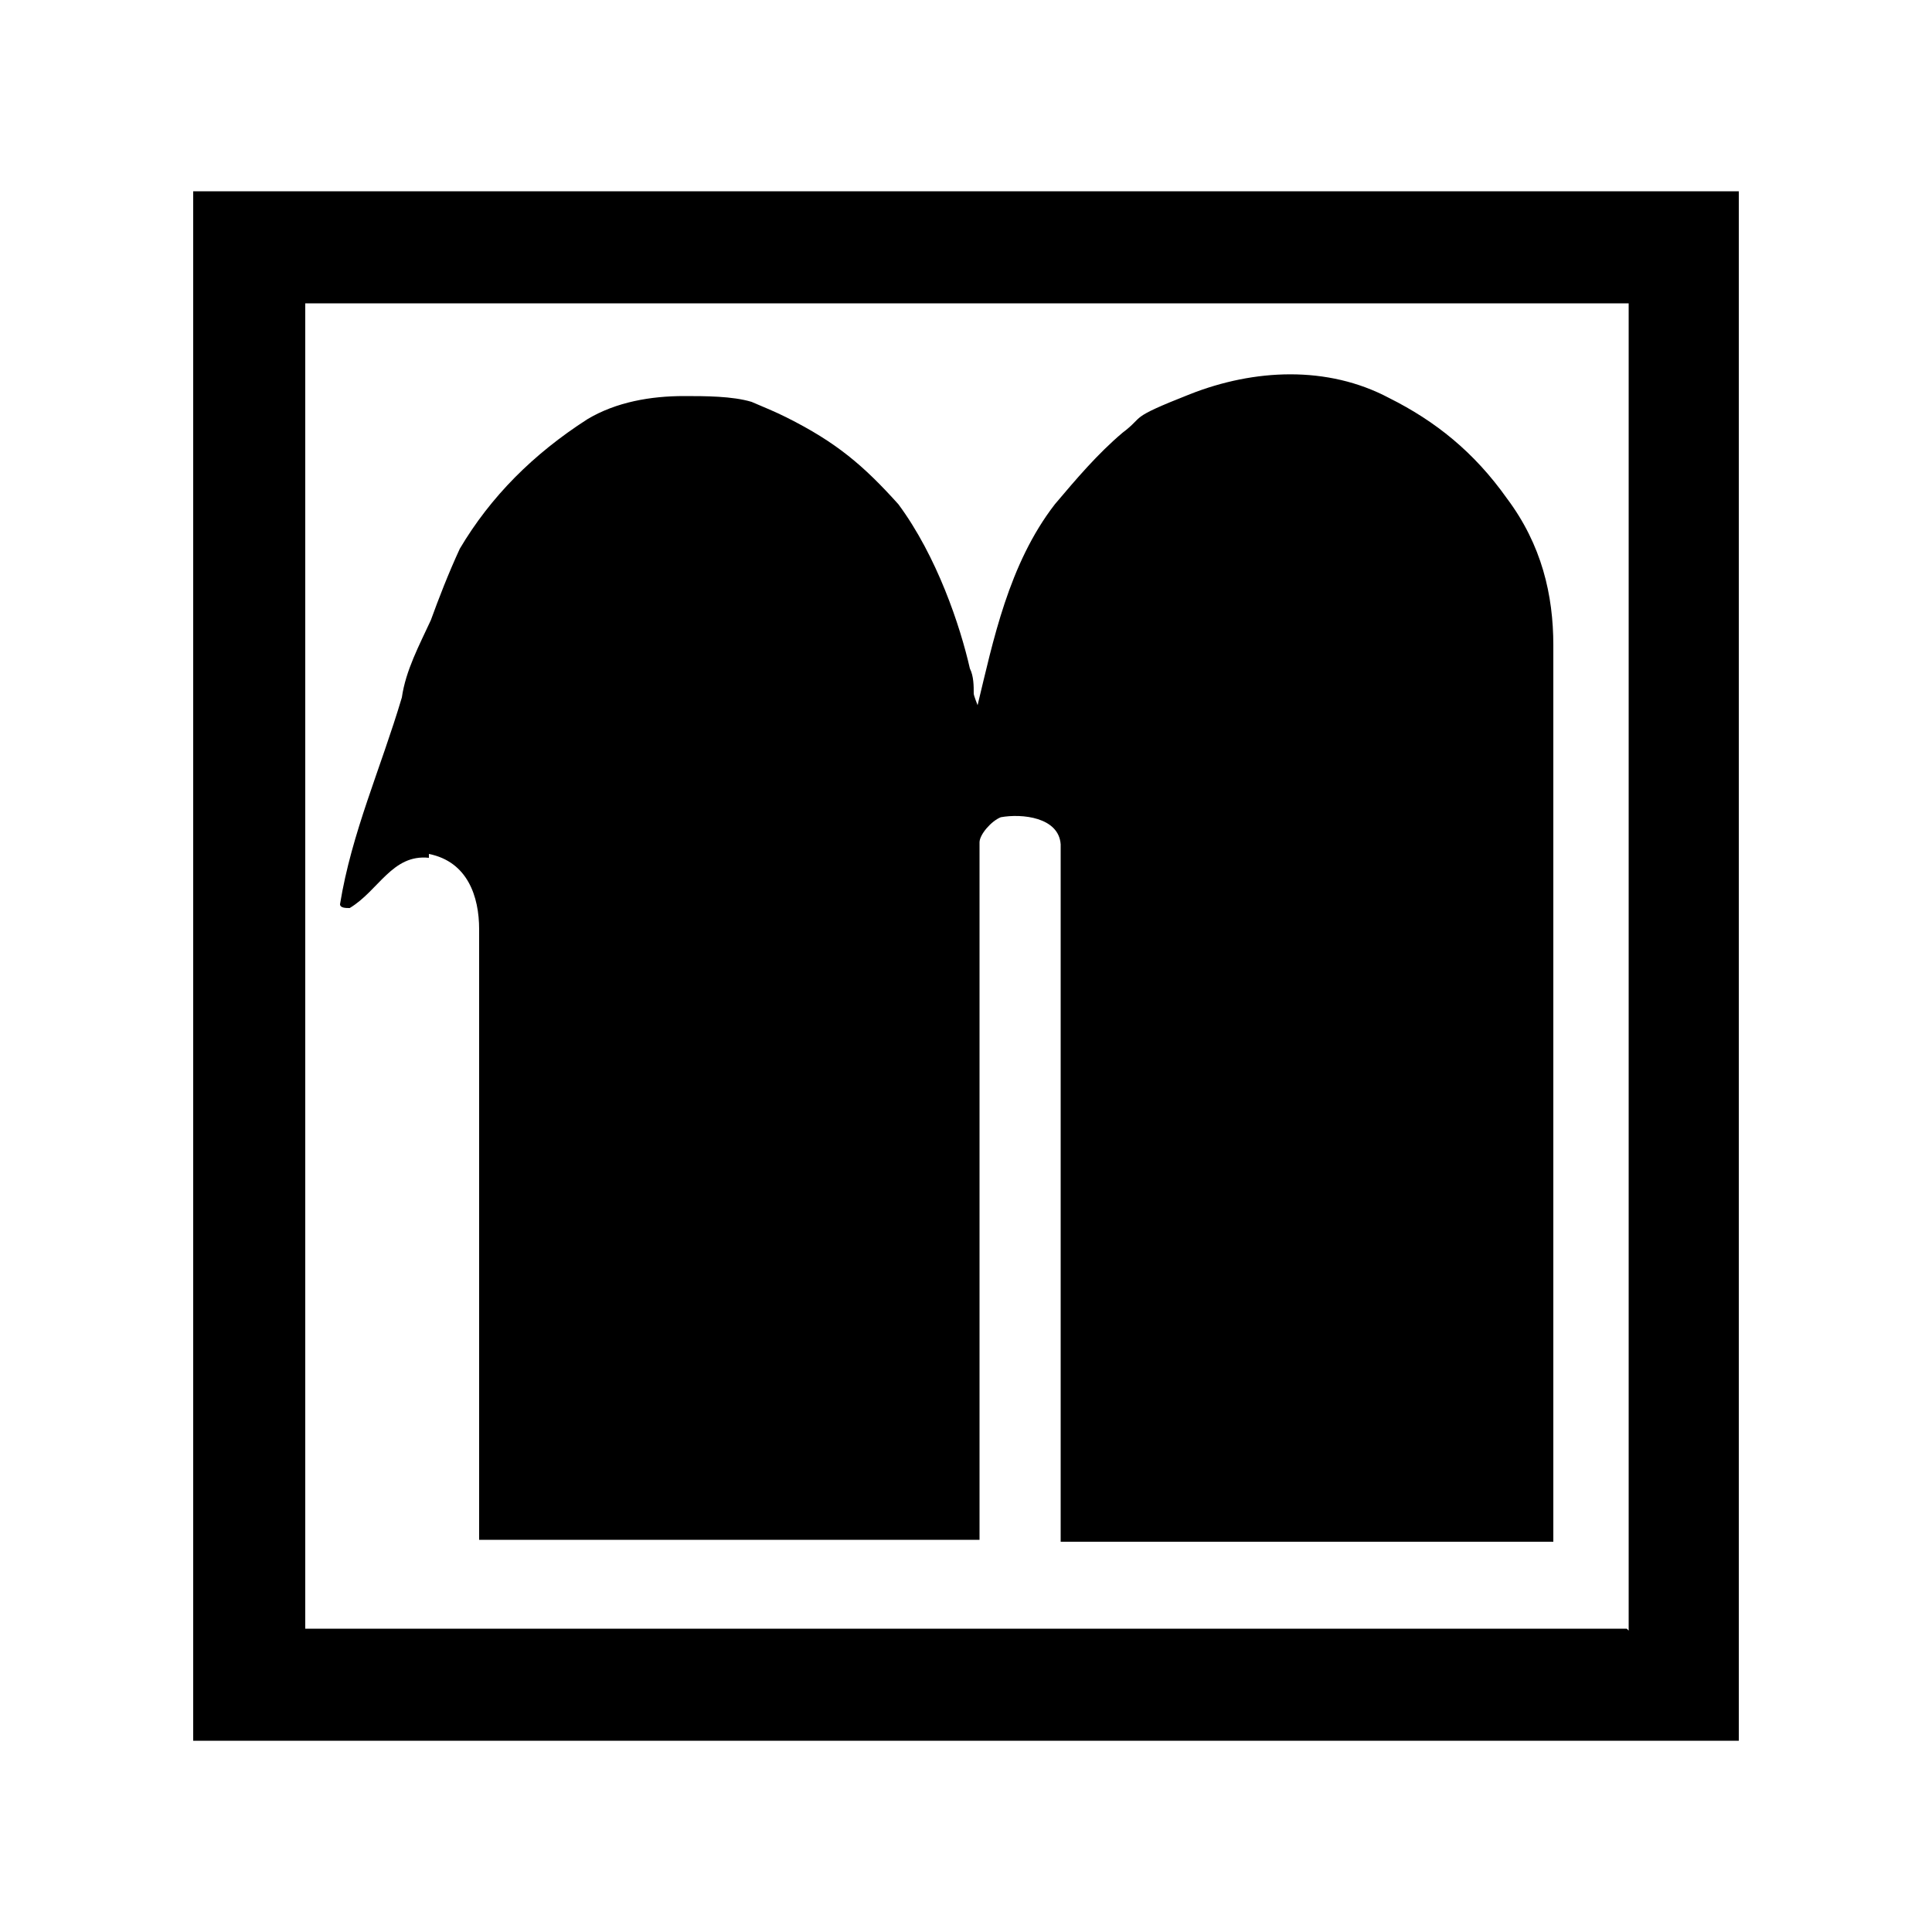
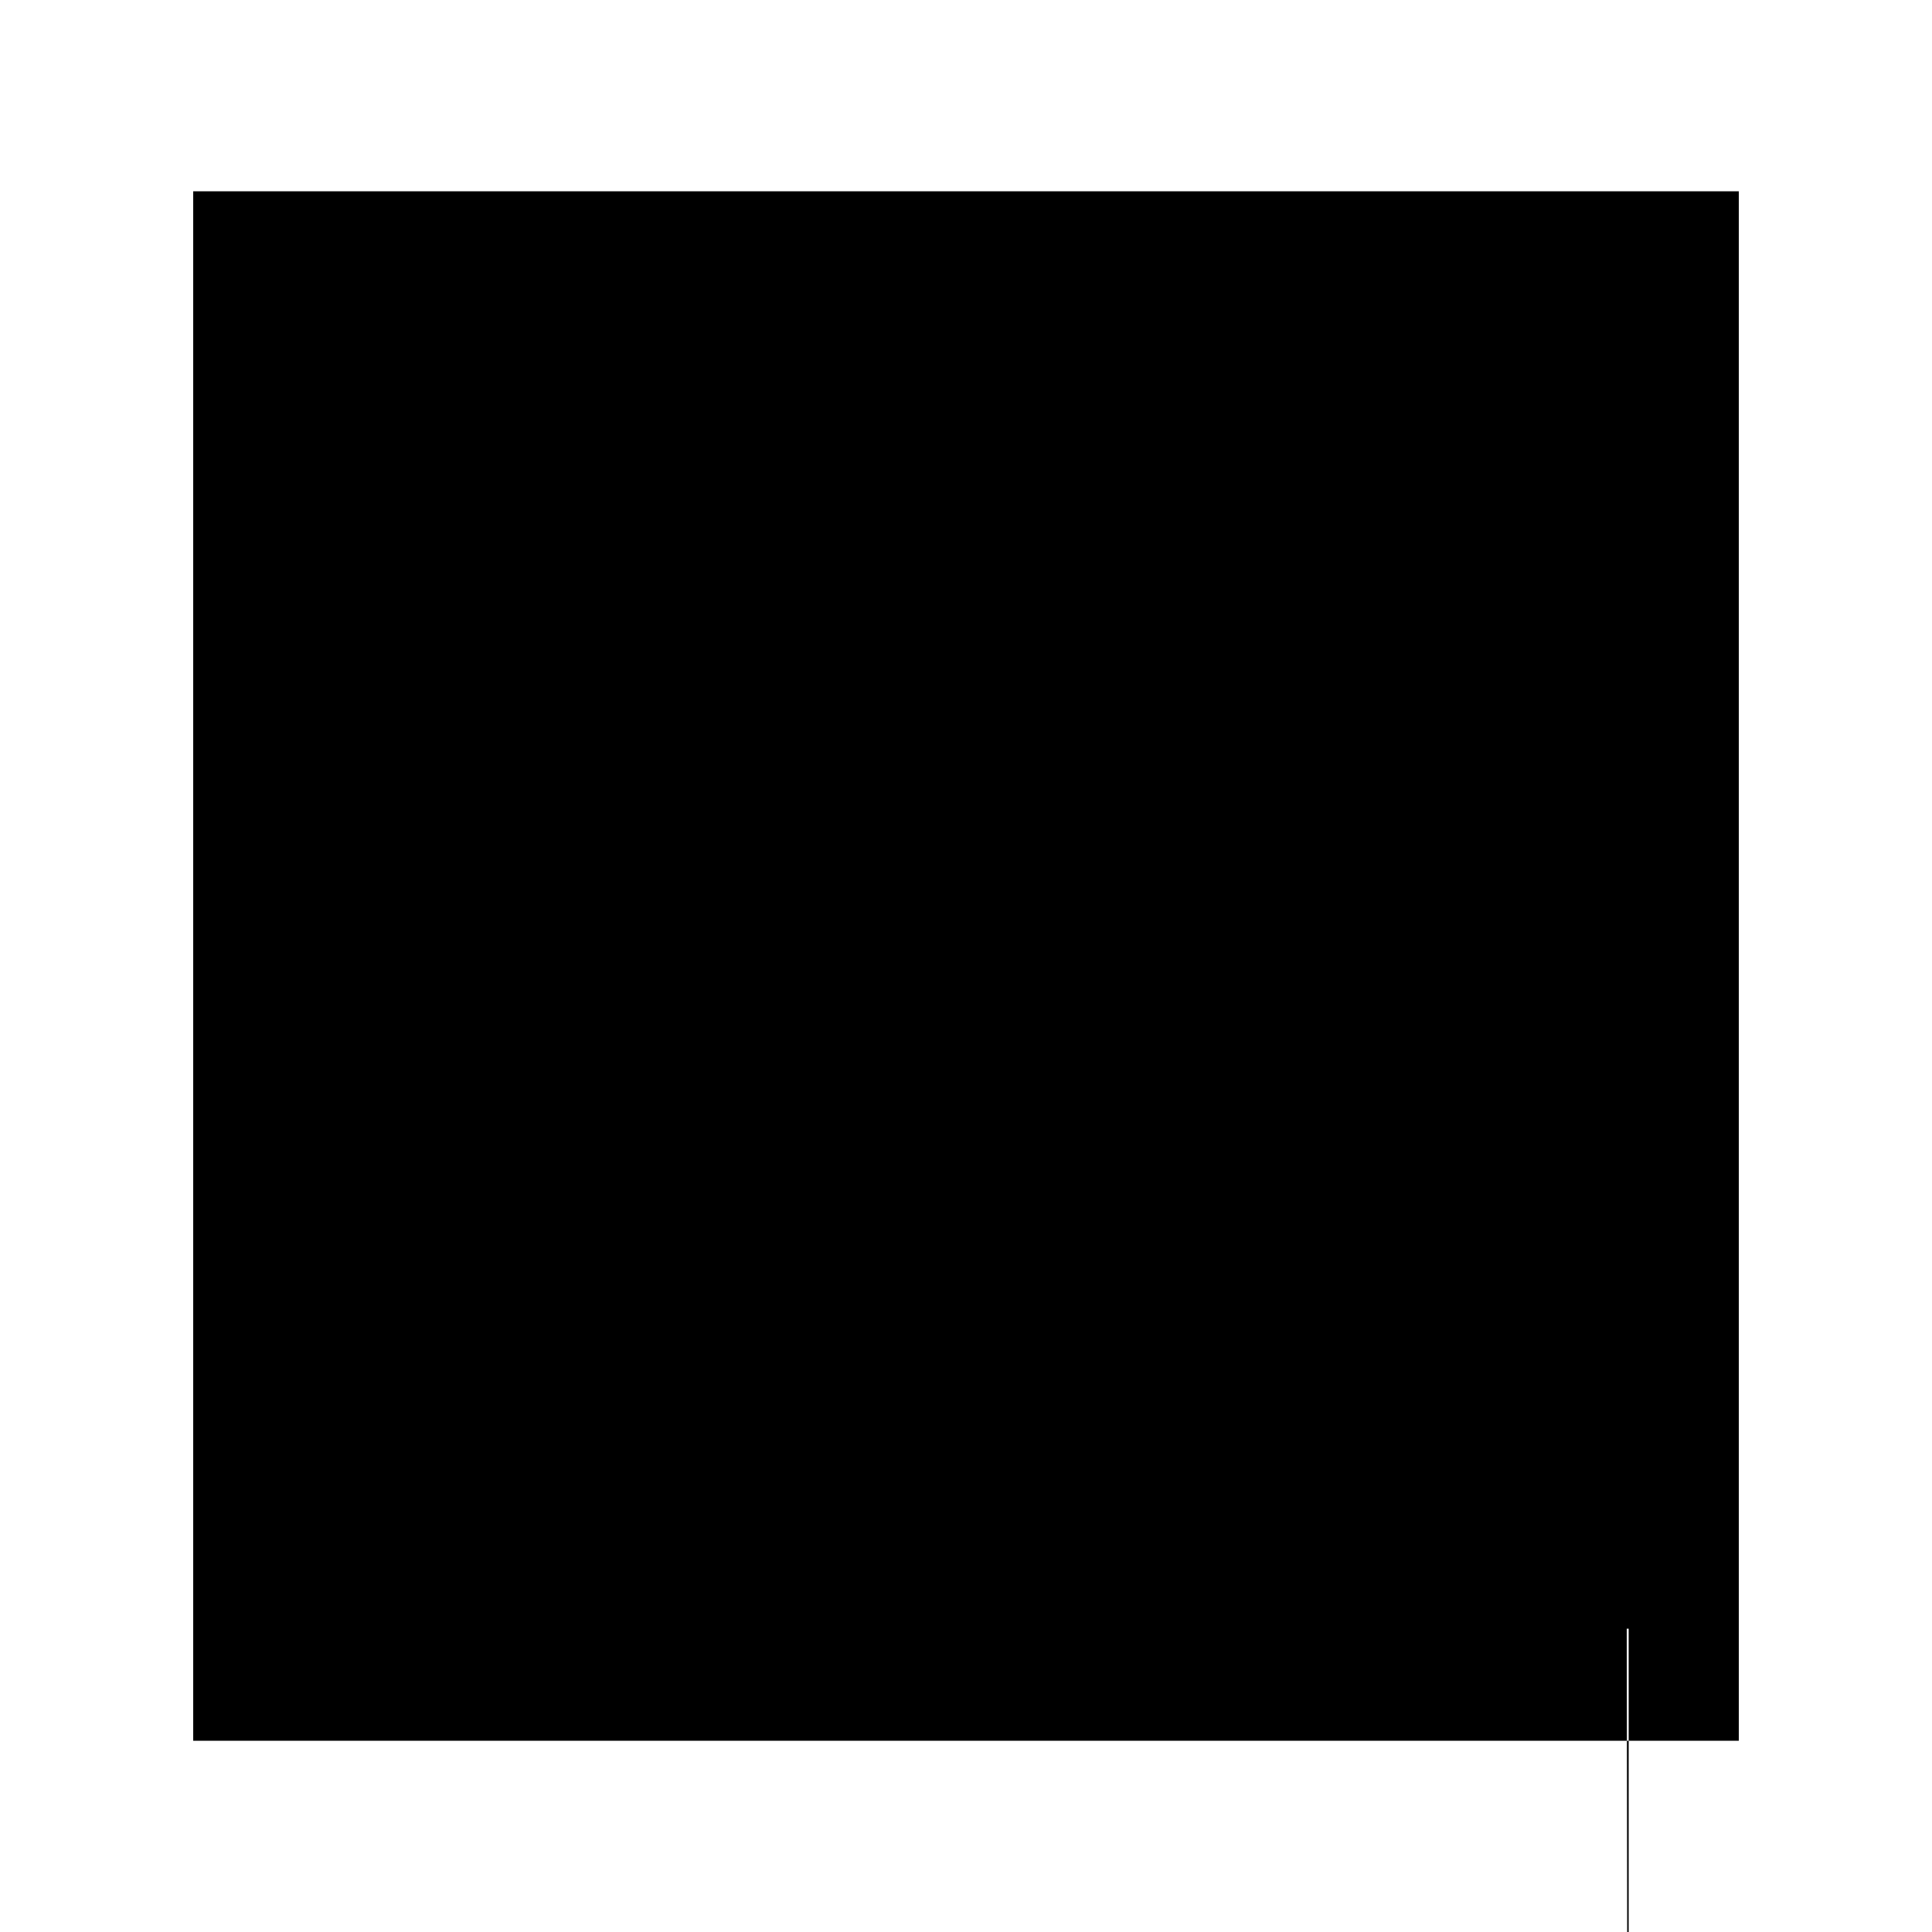
<svg xmlns="http://www.w3.org/2000/svg" viewBox="0 0 100 100" style="enable-background:new 0 0 100 100" xml:space="preserve">
  <style>path {fill: #000000;}@media (prefers-color-scheme: dark) {path {fill: #FFFFFF;}}</style>
-   <path d="M10 9.9v80.2h80V9.9H10zm74.2 74.4H15.8V15.7h68.5v68.7zm-62-40.1c2 .4 2.6 2.2 2.6 3.9v31.6h25.9V43.6c0-.4.6-1.1 1.1-1.3 1.1-.2 3 0 3.1 1.4v36.1h25.5V33.4c0-2.6-.6-5.2-2.4-7.6-1.7-2.4-3.7-4-6.1-5.2-3.2-1.7-7-1.5-10.3-.2s-2.3 1.1-3.5 2c-1.3 1.1-2.4 2.4-3.5 3.7-2.4 3.1-3.2 7.1-4 10.4 0 0-.2-.5-.2-.6 0-.4 0-.9-.2-1.3-.5-2.2-1.7-5.8-3.7-8.5-1.8-2-3.2-3.2-5.8-4.5-.6-.3-1.1-.5-1.8-.8-1-.3-2.4-.3-3.5-.3-1.7 0-3.5.3-5 1.2-2.8 1.8-5 4-6.6 6.7-.6 1.3-1.1 2.6-1.5 3.7-.6 1.3-1.3 2.6-1.5 4-1.1 3.7-2.6 7-3.2 10.7 0 .2.3.2.5.2 1.5-.9 2.2-2.8 4.1-2.6z" />
+   <path d="M10 9.9v80.2h80V9.9H10zm74.2 74.4H15.8h68.5v68.7zm-62-40.1c2 .4 2.6 2.2 2.6 3.9v31.6h25.9V43.6c0-.4.6-1.1 1.1-1.3 1.1-.2 3 0 3.1 1.4v36.1h25.5V33.4c0-2.6-.6-5.2-2.4-7.6-1.7-2.4-3.7-4-6.1-5.2-3.2-1.7-7-1.5-10.3-.2s-2.3 1.1-3.5 2c-1.3 1.1-2.4 2.4-3.5 3.7-2.4 3.1-3.2 7.1-4 10.4 0 0-.2-.5-.2-.6 0-.4 0-.9-.2-1.3-.5-2.2-1.7-5.8-3.7-8.5-1.8-2-3.2-3.2-5.8-4.5-.6-.3-1.1-.5-1.8-.8-1-.3-2.4-.3-3.5-.3-1.7 0-3.5.3-5 1.2-2.8 1.8-5 4-6.6 6.7-.6 1.3-1.1 2.6-1.5 3.7-.6 1.3-1.3 2.6-1.5 4-1.1 3.7-2.6 7-3.2 10.7 0 .2.3.2.5.2 1.5-.9 2.2-2.8 4.1-2.6z" />
</svg>